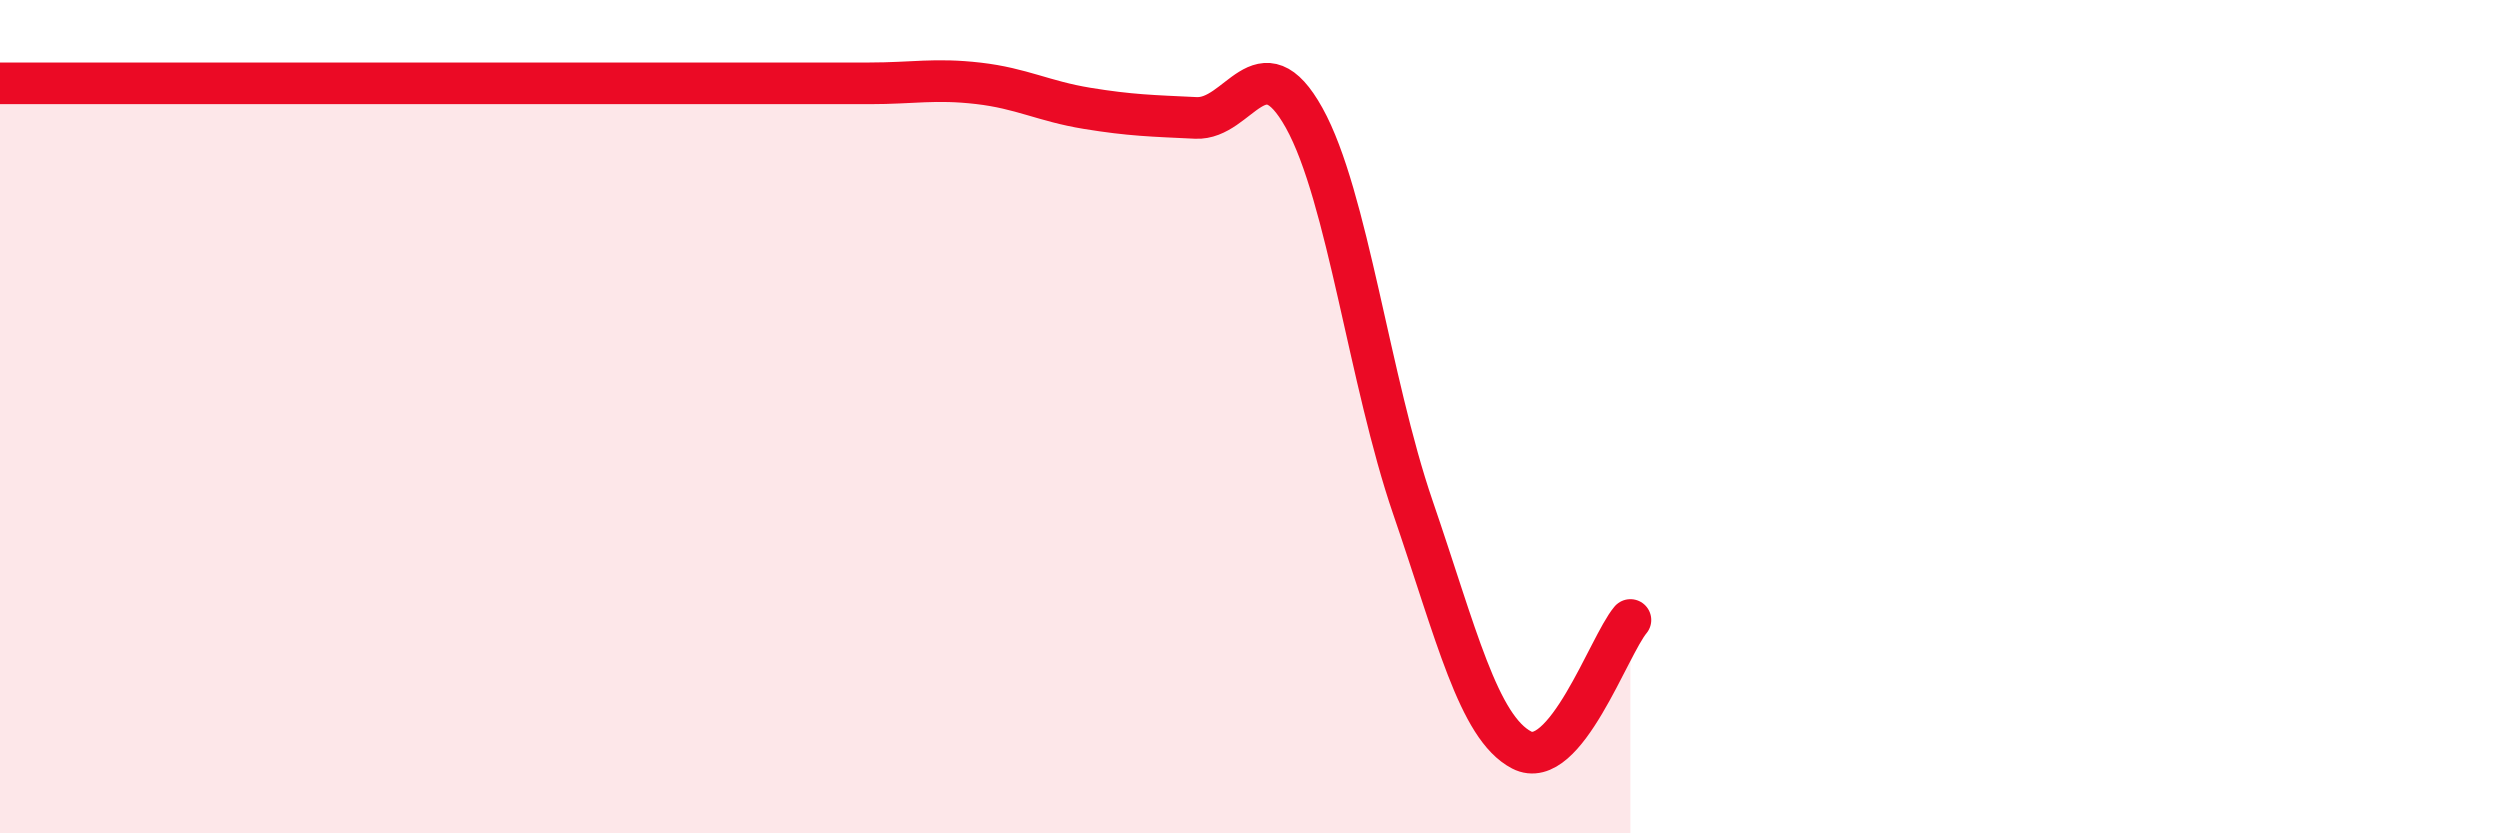
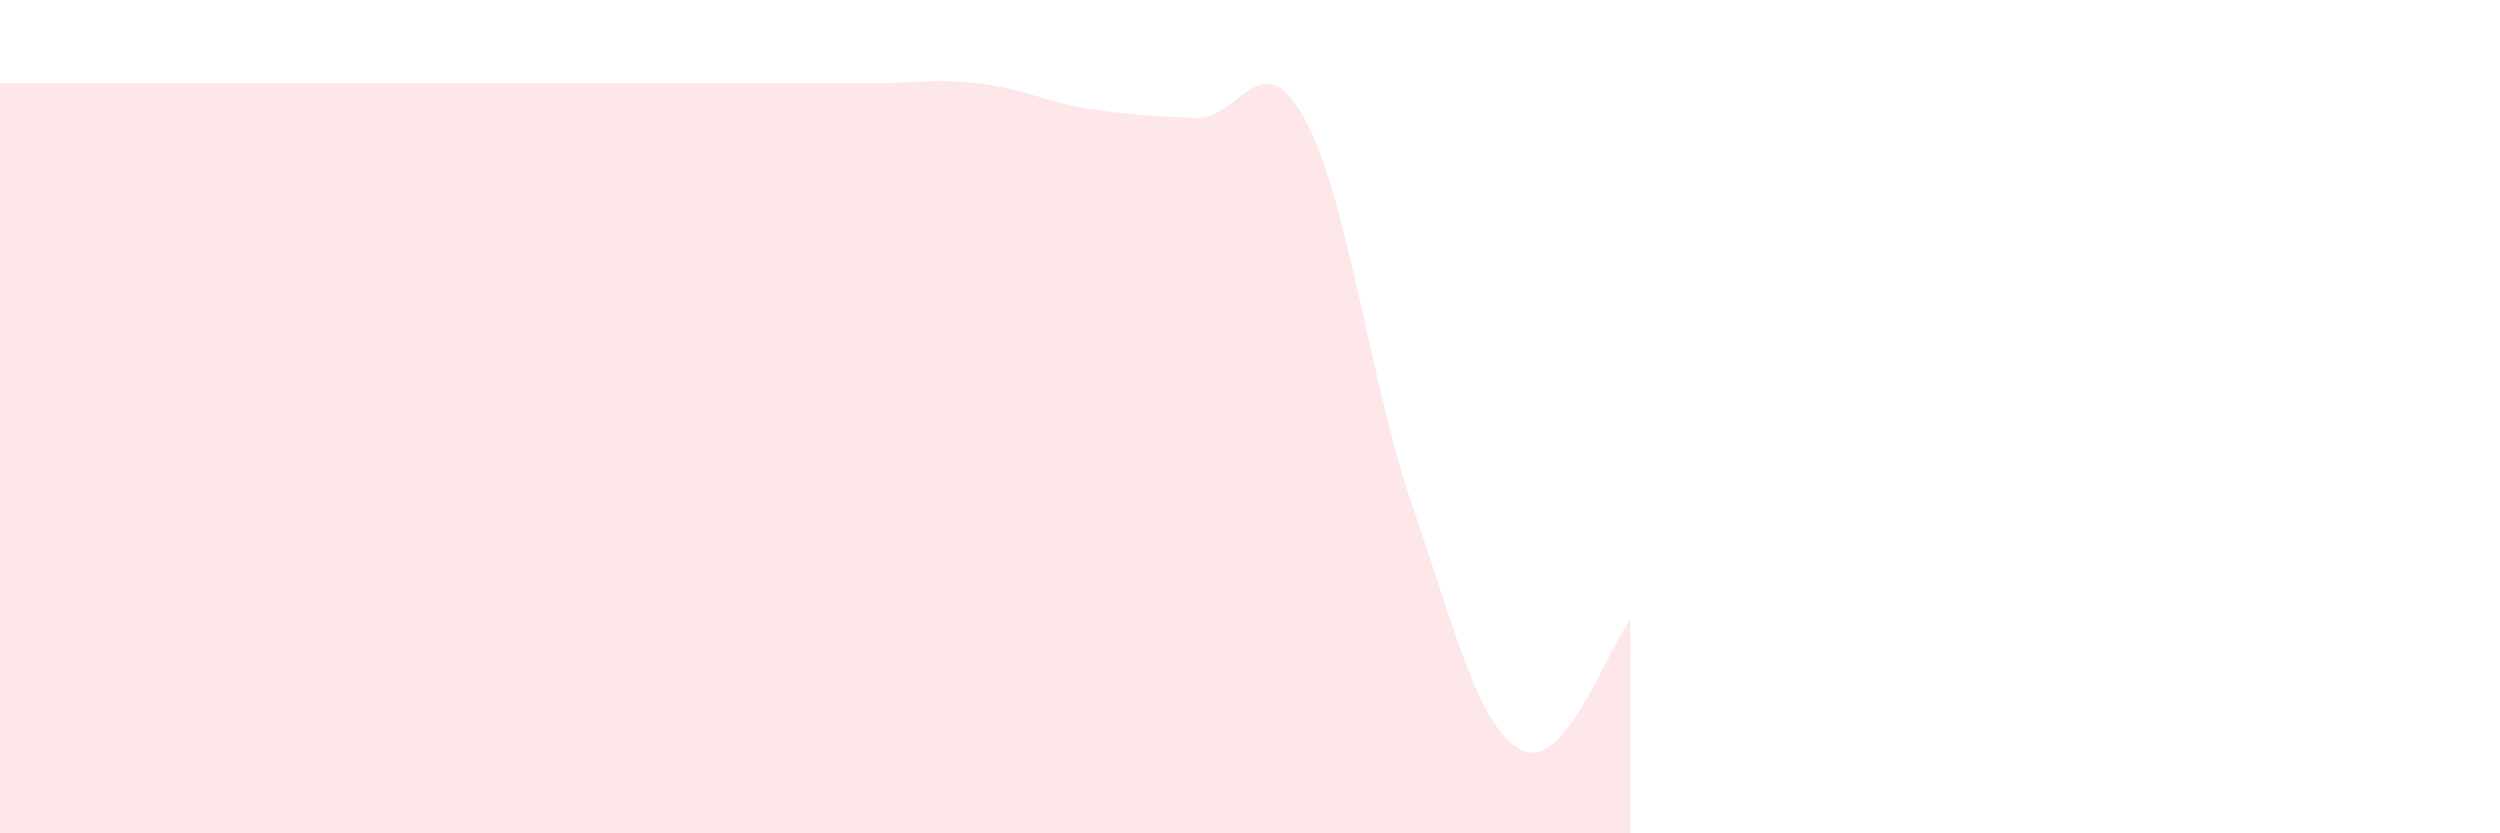
<svg xmlns="http://www.w3.org/2000/svg" width="60" height="20" viewBox="0 0 60 20">
  <path d="M 0,2 C 0.52,2 1.57,2 2.61,2 C 3.65,2 4.18,2 5.22,2 C 6.26,2 6.79,2 7.83,2 C 8.87,2 9.39,2 10.43,2 C 11.47,2 12,2 13.04,2 C 14.08,2 14.61,2 15.65,2 C 16.69,2 17.22,2 18.26,2 C 19.3,2 19.83,2 20.87,2 C 21.91,2 22.44,1.88 23.48,2 C 24.52,2.12 25.05,2.43 26.09,2.6 C 27.13,2.77 27.66,2.78 28.7,2.83 C 29.74,2.88 30.26,0.96 31.3,2.83 C 32.34,4.7 32.87,9.15 33.91,12.18 C 34.95,15.21 35.48,17.46 36.52,18 C 37.56,18.54 38.61,15.5 39.13,14.88L39.13 20L0 20Z" fill="#EB0A25" opacity="0.1" stroke-linecap="round" stroke-linejoin="round" />
-   <path d="M 0,2 C 0.52,2 1.57,2 2.61,2 C 3.65,2 4.18,2 5.22,2 C 6.26,2 6.79,2 7.83,2 C 8.87,2 9.39,2 10.43,2 C 11.47,2 12,2 13.04,2 C 14.08,2 14.61,2 15.65,2 C 16.69,2 17.22,2 18.26,2 C 19.3,2 19.83,2 20.87,2 C 21.91,2 22.44,1.88 23.48,2 C 24.52,2.12 25.05,2.43 26.09,2.6 C 27.13,2.77 27.66,2.78 28.7,2.83 C 29.74,2.88 30.26,0.96 31.3,2.83 C 32.34,4.7 32.87,9.15 33.91,12.18 C 34.95,15.21 35.48,17.46 36.52,18 C 37.56,18.54 38.61,15.5 39.13,14.88" stroke="#EB0A25" stroke-width="1" fill="none" stroke-linecap="round" stroke-linejoin="round" />
</svg>